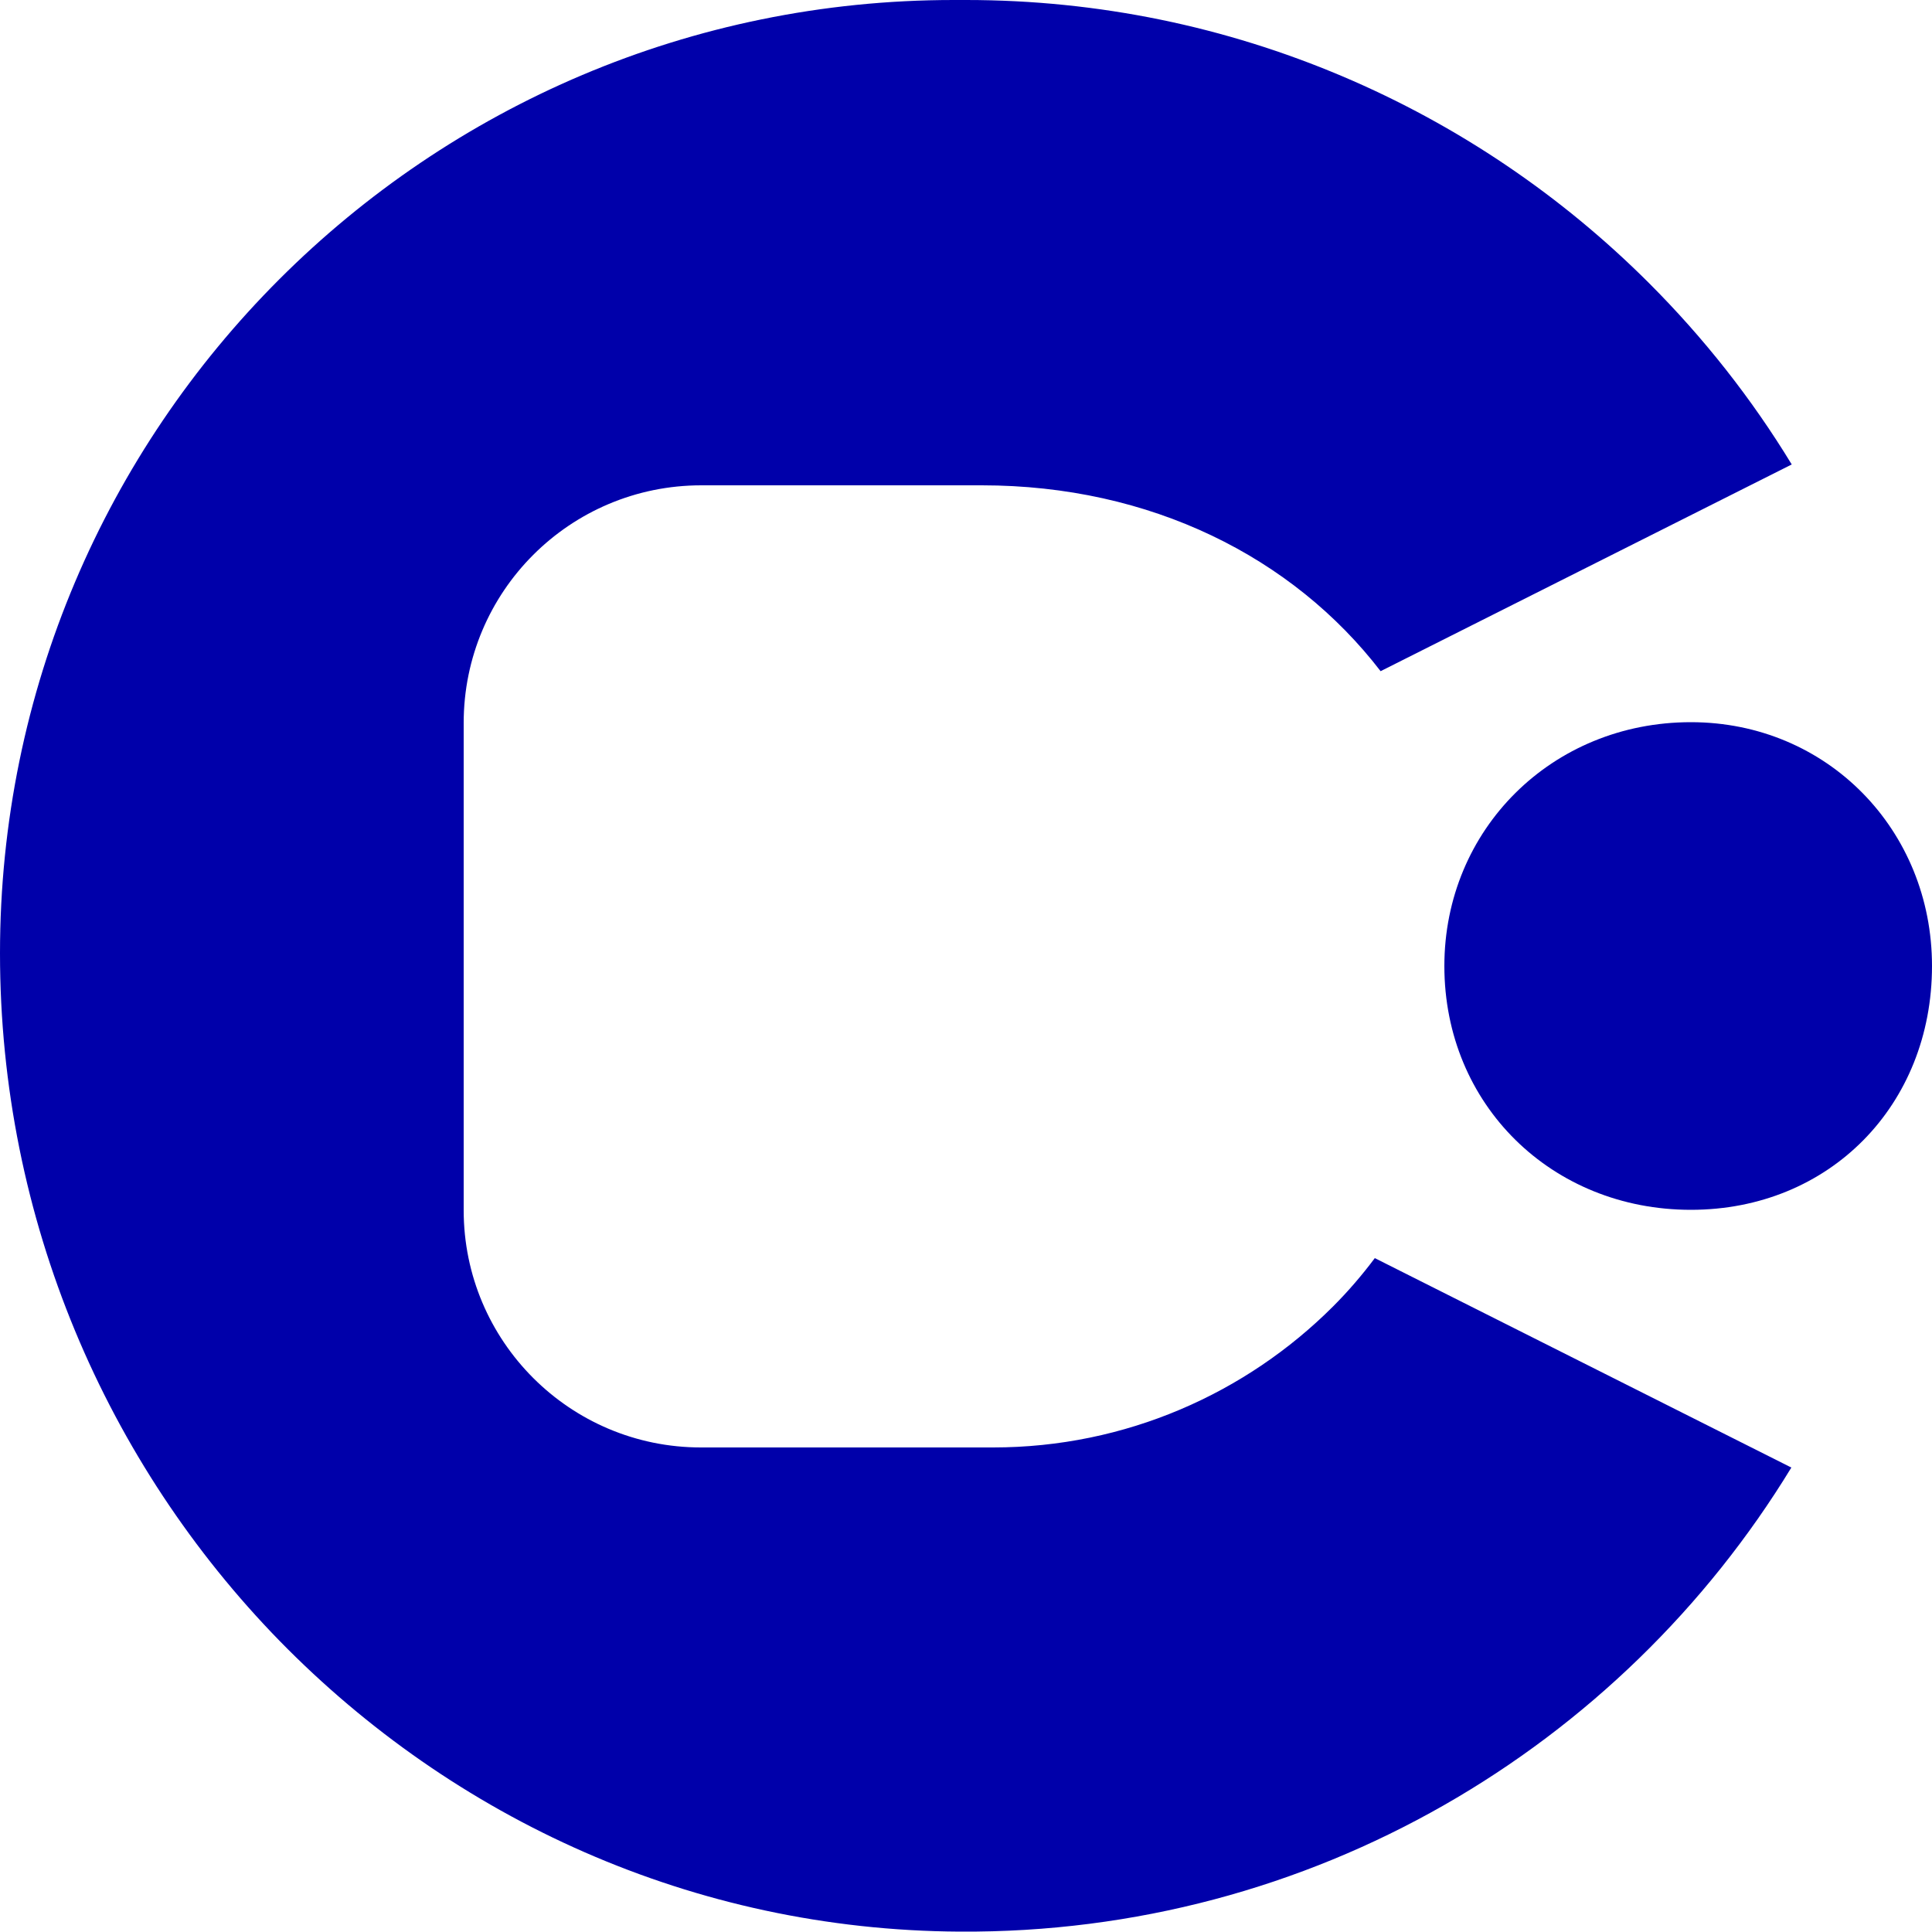
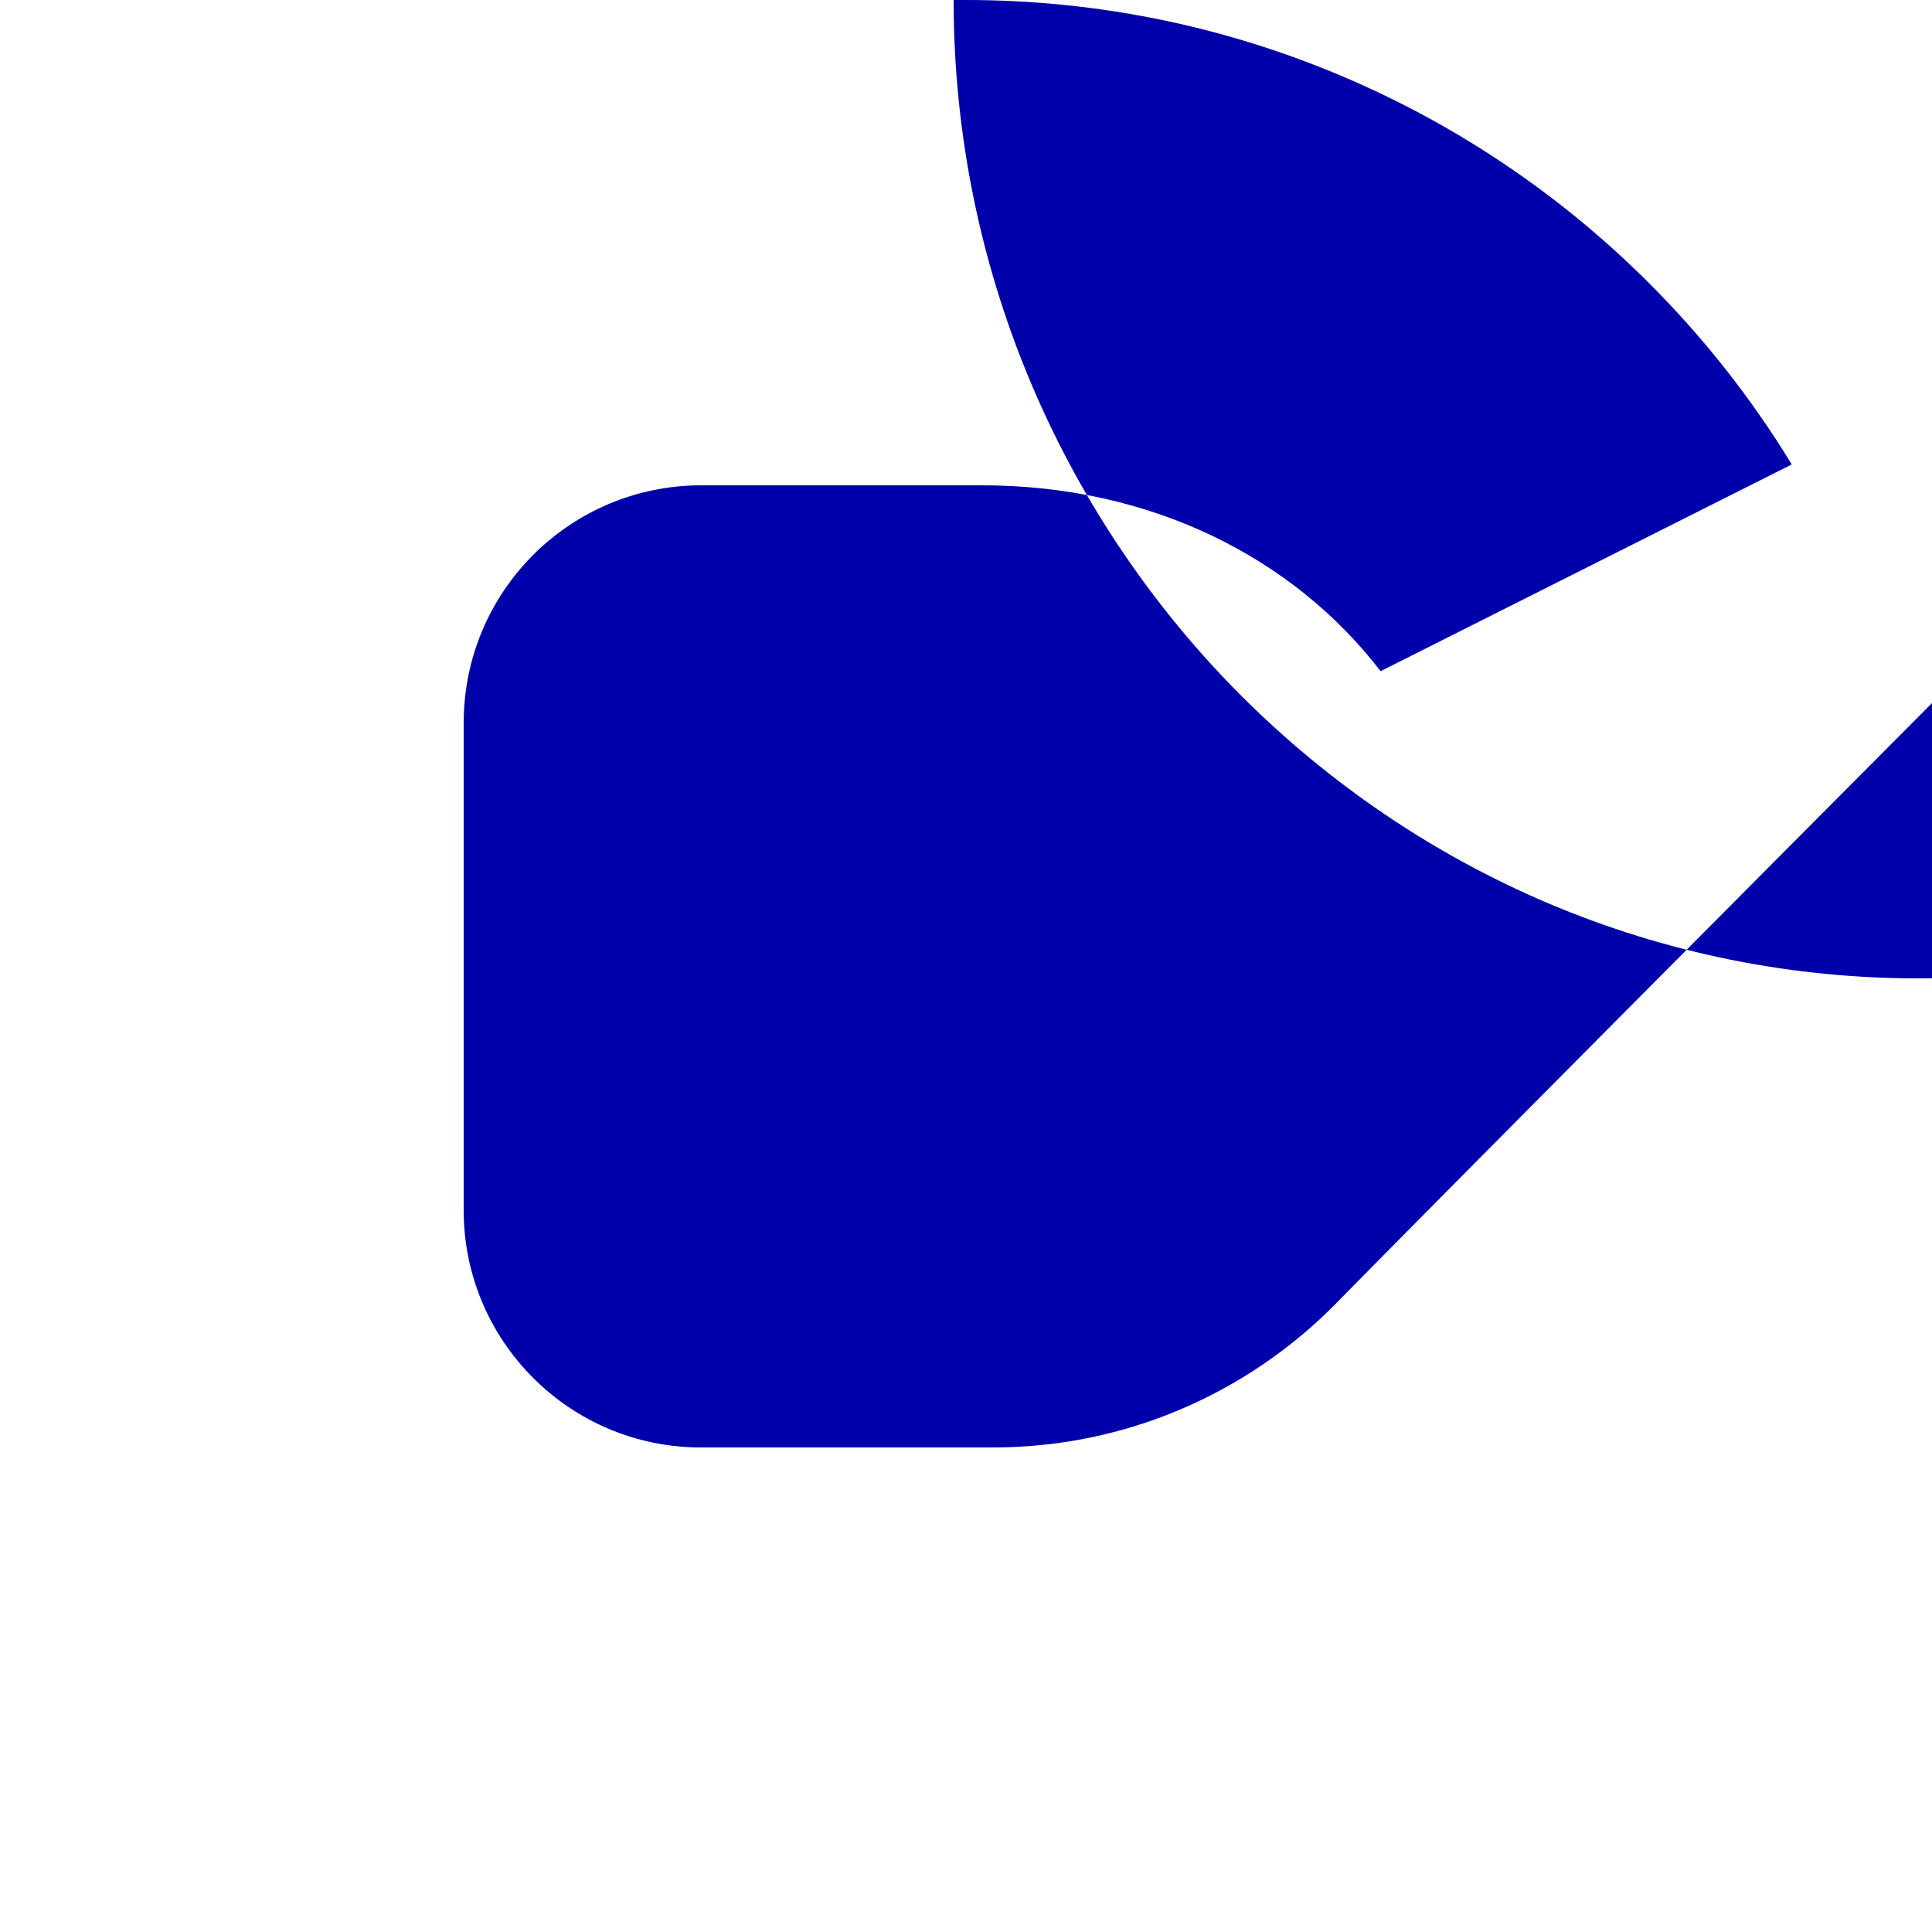
<svg xmlns="http://www.w3.org/2000/svg" version="1.1" id="Layer_1" x="0px" y="0px" style="enable-background:new 0 0 841.9 500;" xml:space="preserve" viewBox="0 0.5 500 499.91">
  <style type="text/css">
	.st0{fill:#0000AA;}
</style>
  <g>
-     <path class="st0" d="M345,338.6c-22.5,22.5-53.7,36.5-88,36.5h-75.6c-33.9,0-61.4-27.5-61.4-61.4V187.6c0-34,27.5-61.5,61.5-61.5   h72.6c43.7,0,80.5,18.6,103.2,48.1l106.4-53.5c-10.4-17.1-22.8-32.8-36.9-46.9c-22.6-22.6-49.5-40.9-79.5-53.6S284.5,0.5,250,0.5   h-3.2C110.5,0.5,0,111,0,247.2c0,69,27.6,132.1,72.4,178c44.9,45.9,106.9,74.8,175.9,75.2c91.2,0.6,171.2-47.7,215.3-120.1   l-107.8-54.2C352.5,330.5,348.9,334.7,345,338.6z" />
-     <path class="st0" d="M437.6,187.4c-36,0-63.8,27.8-63.8,63.1c0,35.9,27.8,63.1,63.8,63.1c35.9,0,62.4-27.1,62.4-63.1   C500,215.3,472.9,187.4,437.6,187.4z" />
+     <path class="st0" d="M345,338.6c-22.5,22.5-53.7,36.5-88,36.5h-75.6c-33.9,0-61.4-27.5-61.4-61.4V187.6c0-34,27.5-61.5,61.5-61.5   h72.6c43.7,0,80.5,18.6,103.2,48.1l106.4-53.5c-10.4-17.1-22.8-32.8-36.9-46.9c-22.6-22.6-49.5-40.9-79.5-53.6S284.5,0.5,250,0.5   h-3.2c0,69,27.6,132.1,72.4,178c44.9,45.9,106.9,74.8,175.9,75.2c91.2,0.6,171.2-47.7,215.3-120.1   l-107.8-54.2C352.5,330.5,348.9,334.7,345,338.6z" />
  </g>
</svg>